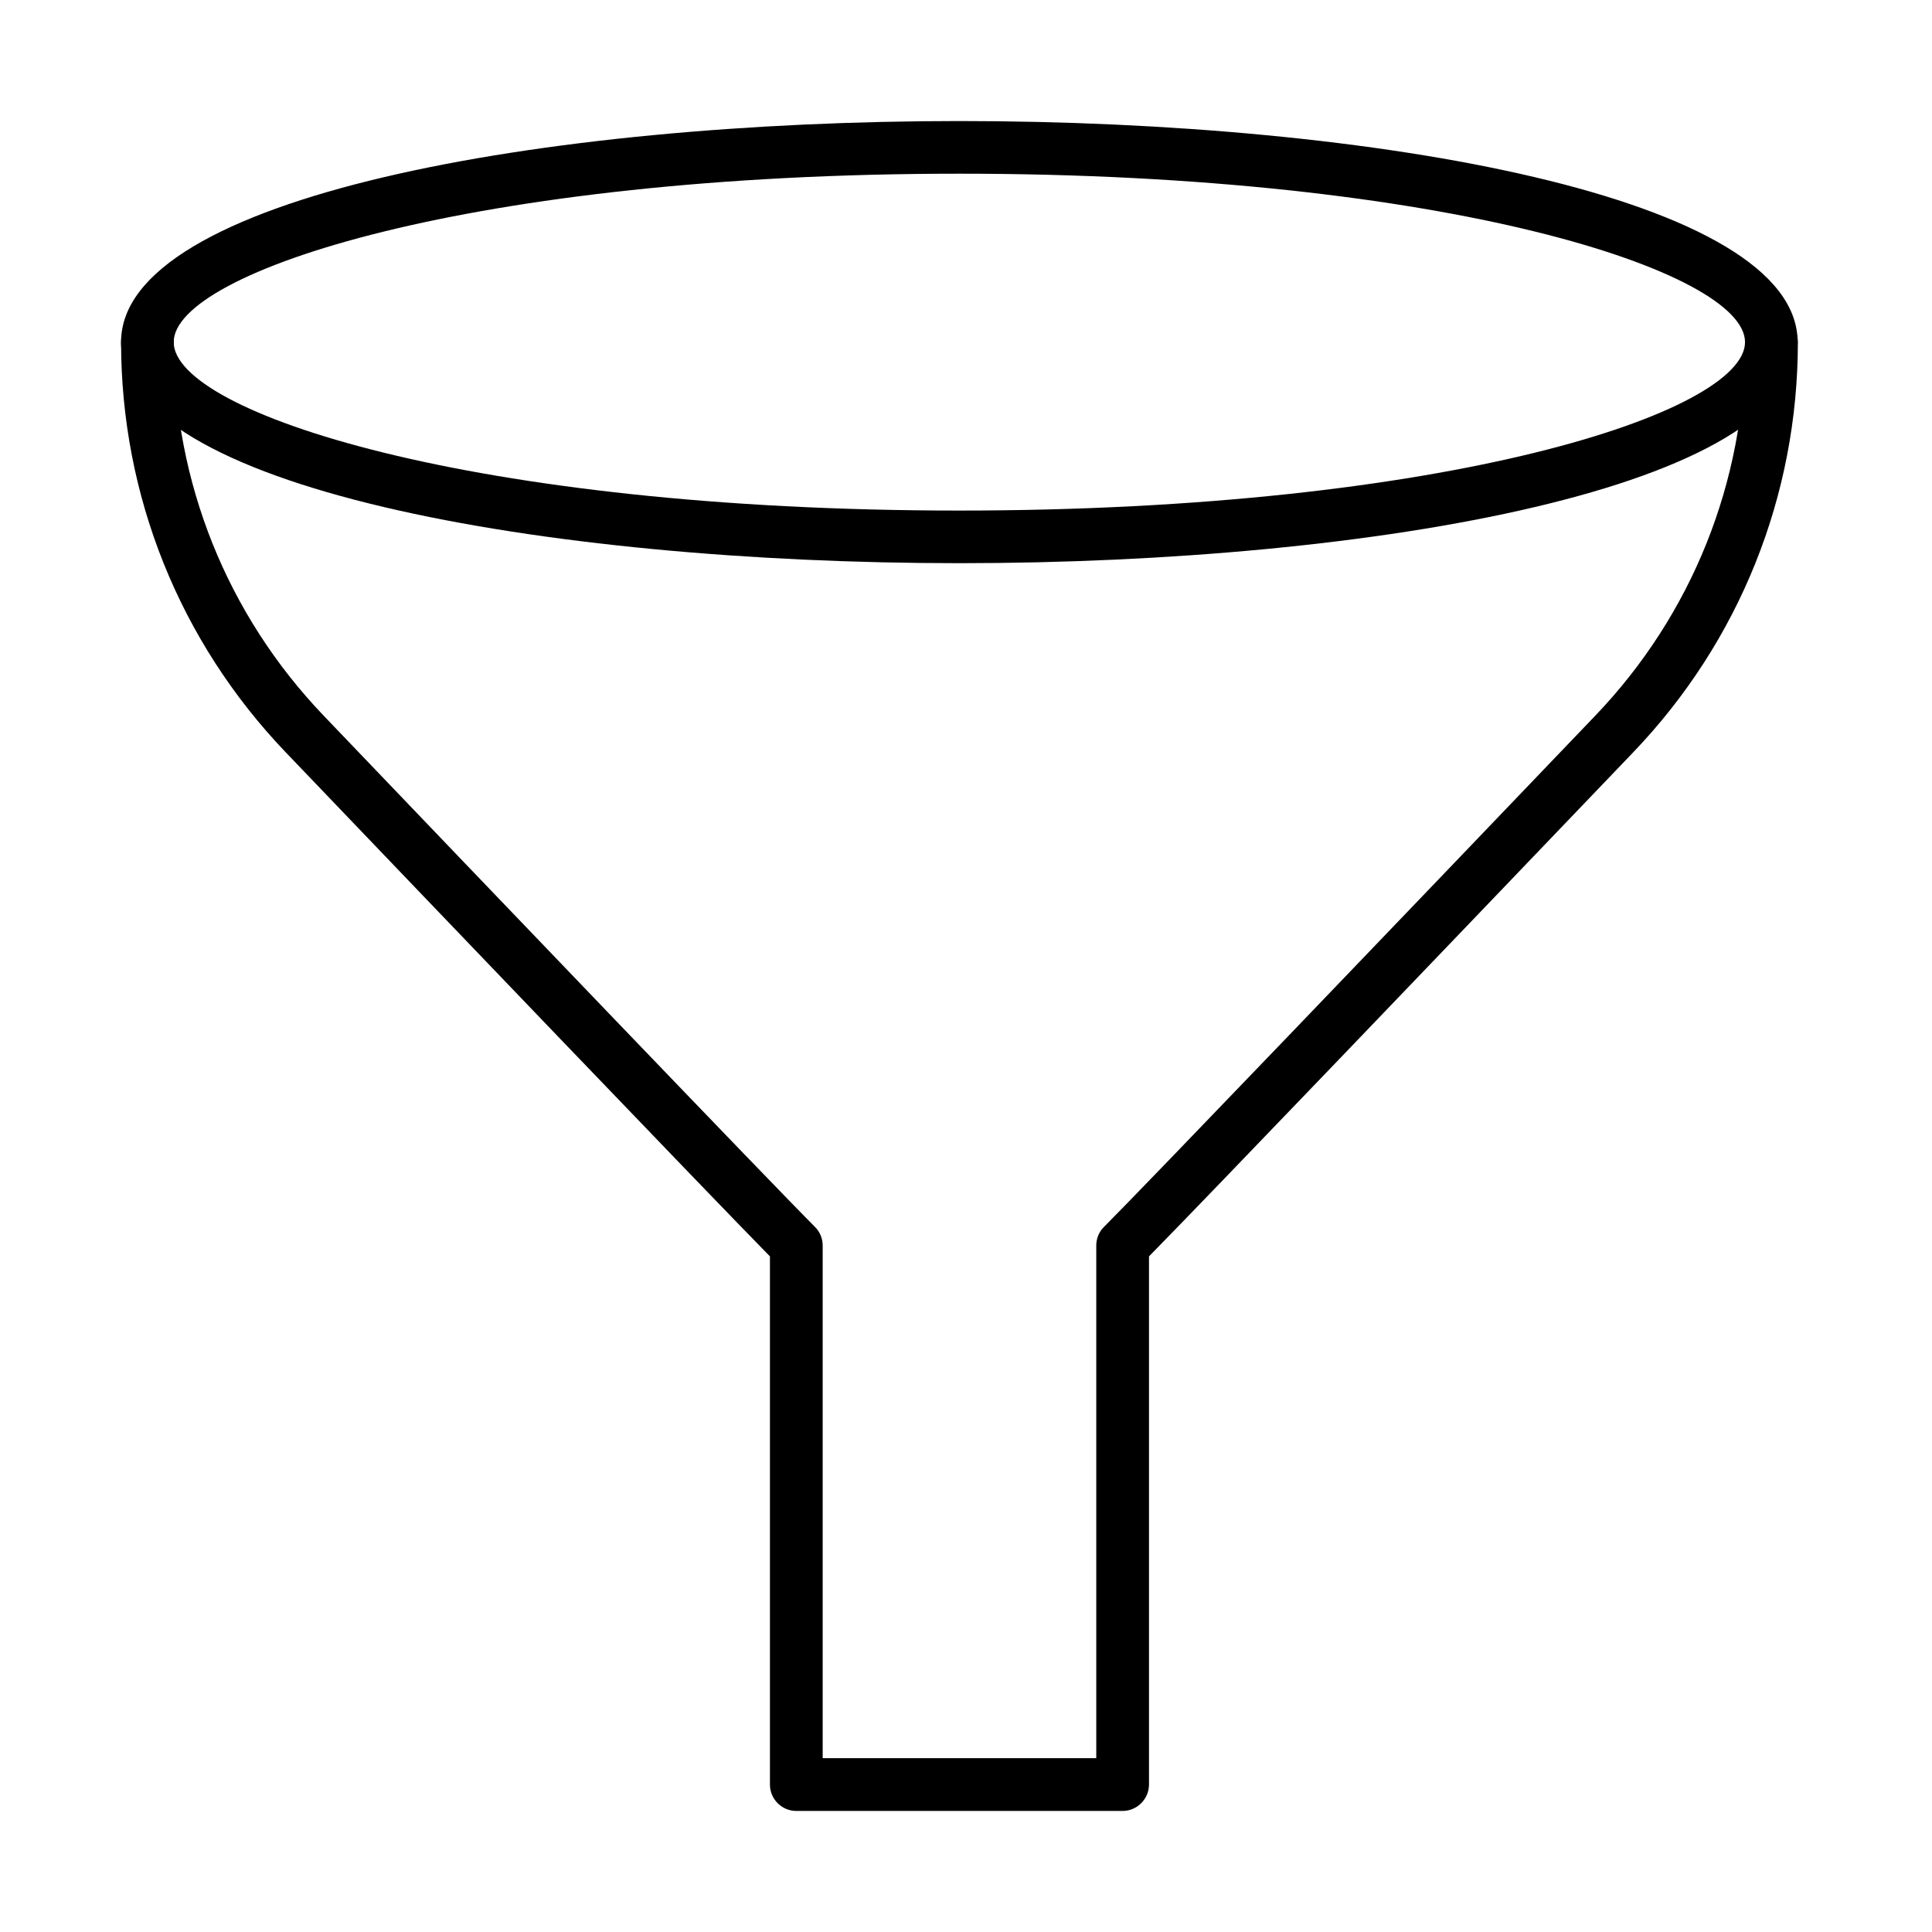
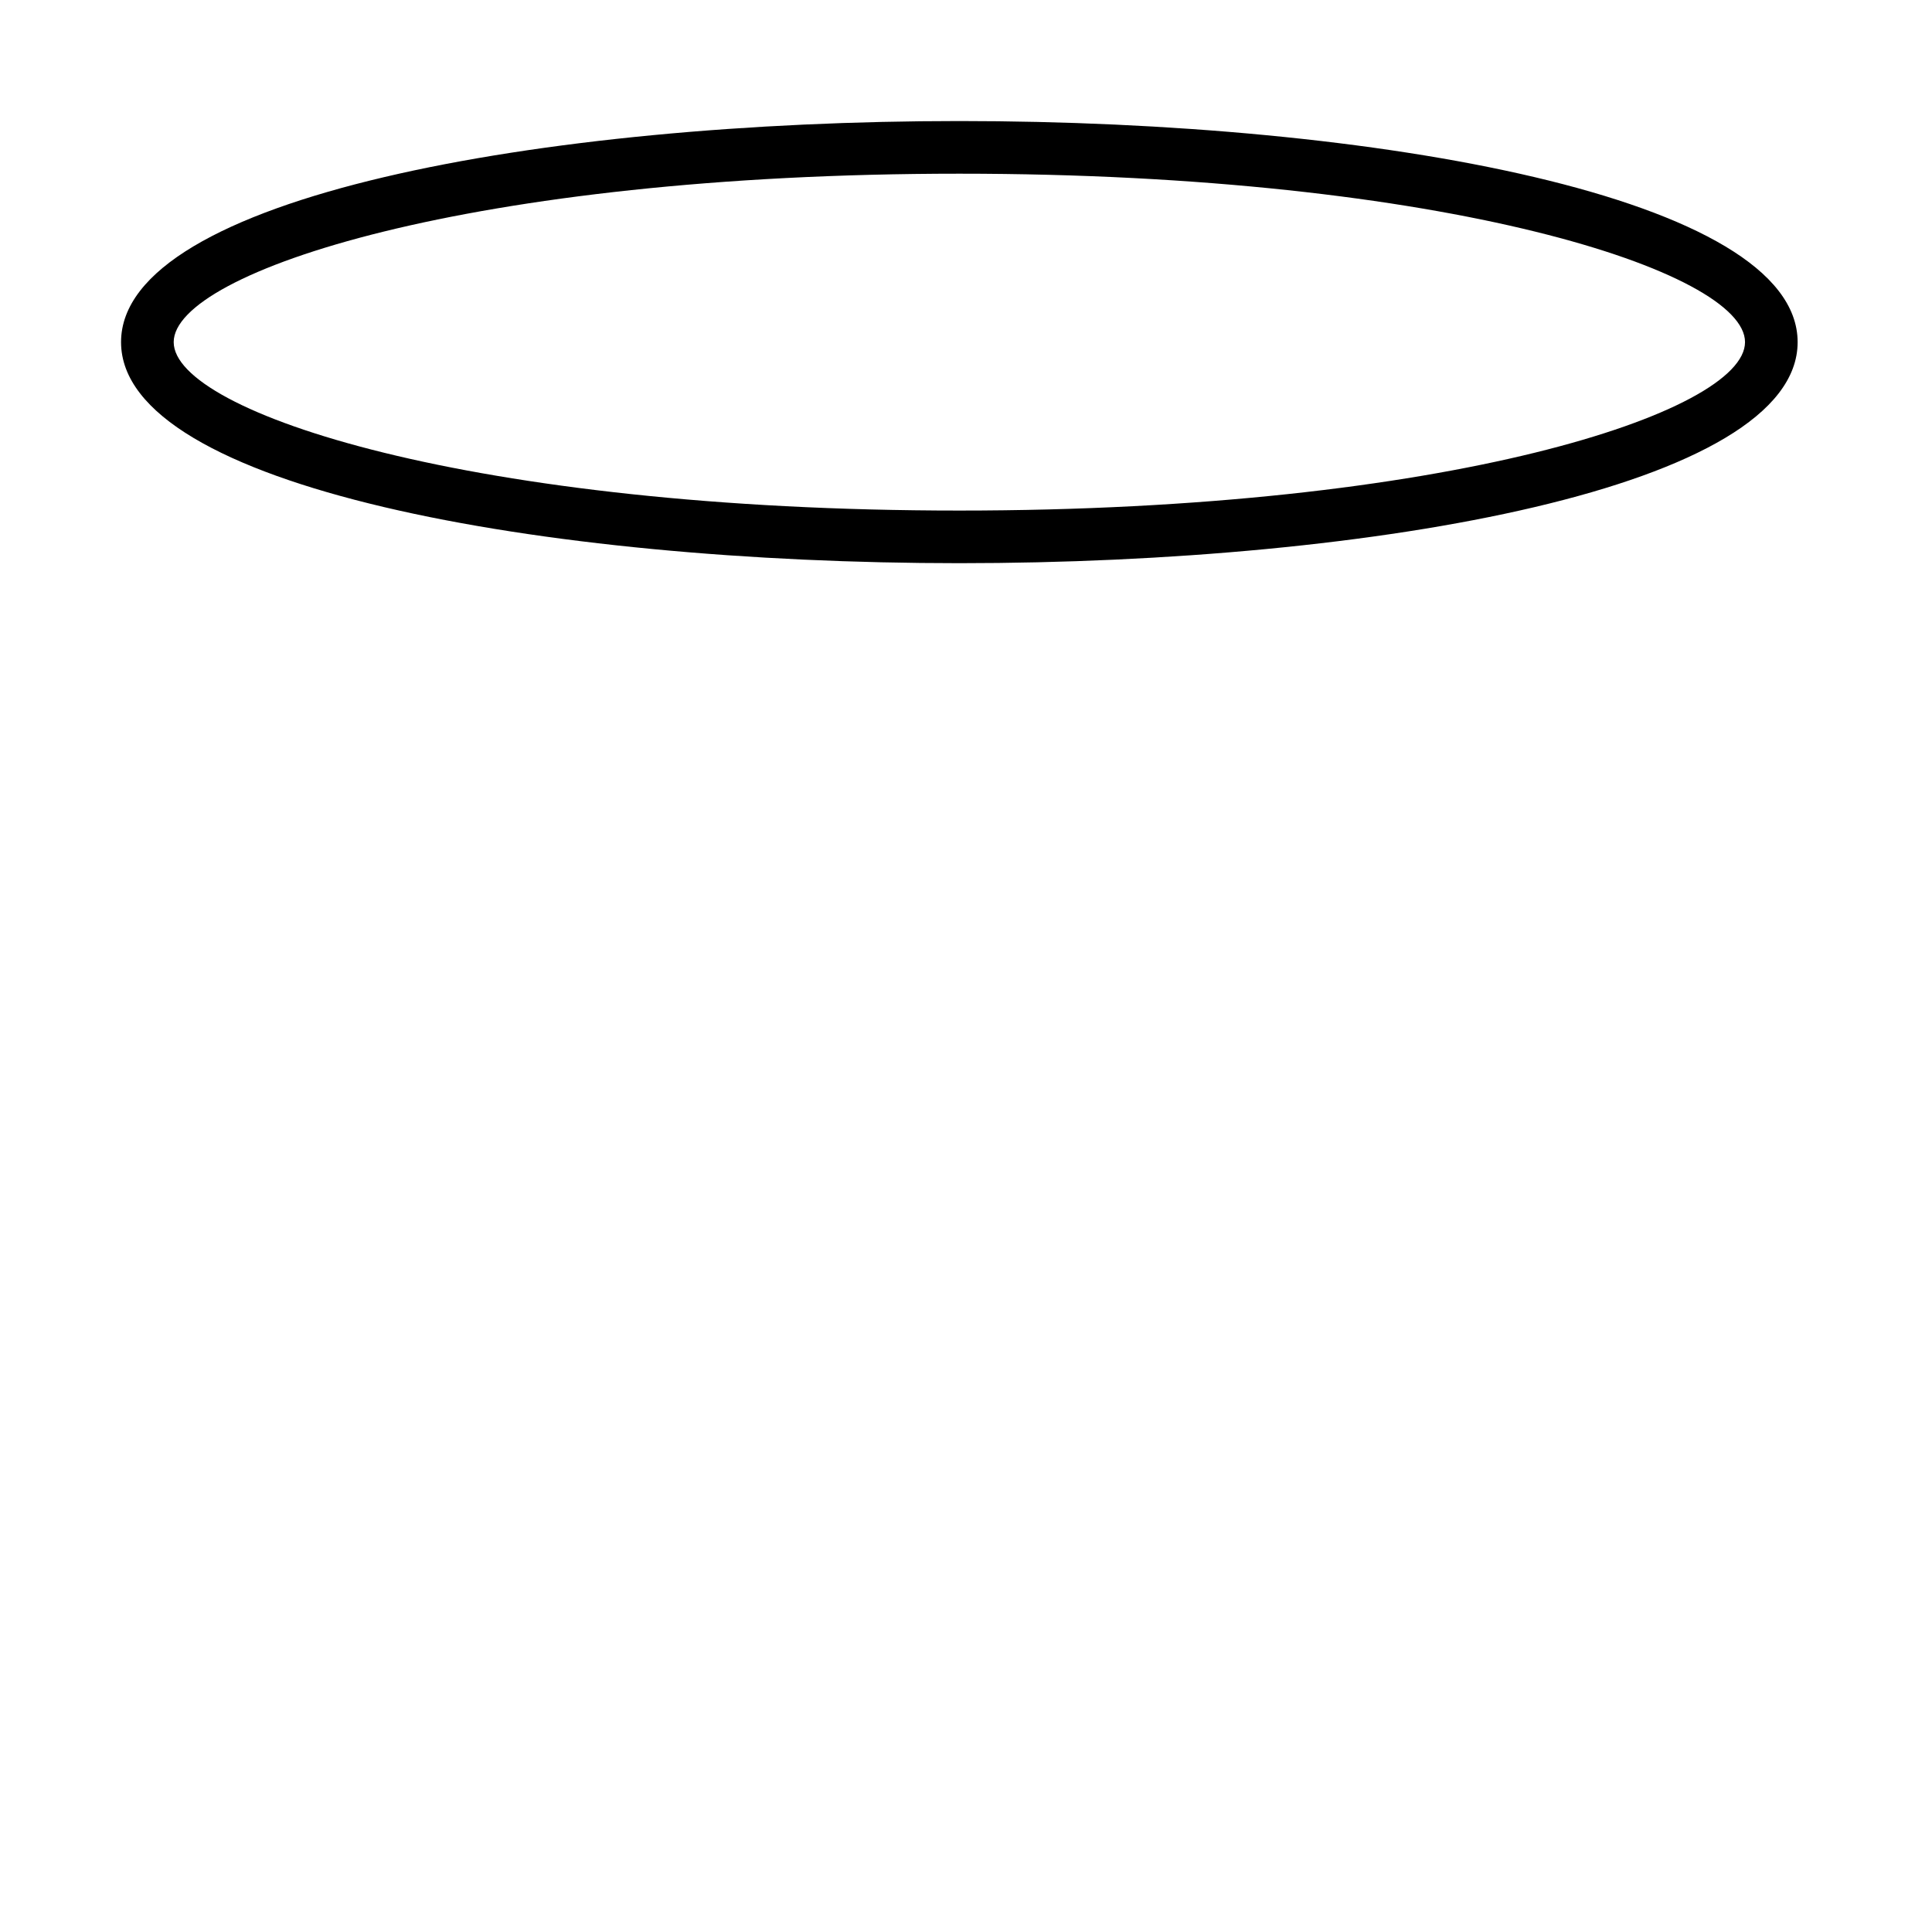
<svg xmlns="http://www.w3.org/2000/svg" fill="#000000" width="800px" height="800px" version="1.1" viewBox="144 144 512 512">
  <g>
    <path d="m398.24 293.25c-110.41 0-222.16-20.125-222.16-58.586 0-38.461 111.78-58.586 222.16-58.586 110.41 0 222.15 20.125 222.15 58.586 0.027 38.461-111.75 58.586-222.15 58.586zm0-103.22c-129 0-208.21 25.992-208.21 44.637s79.211 44.637 208.21 44.637c128.99 0 208.21-25.992 208.21-44.637 0.031-18.645-79.188-44.637-208.21-44.637z" />
-     <path d="m441.48 623.92h-86.449c-3.856 0-6.988-3.133-6.988-6.988v-139.98c-16.406-16.688-86.621-90-128.35-133.61-28.117-29.402-43.605-67.977-43.605-108.67 0-3.859 3.133-6.988 6.988-6.988 3.859 0 6.988 3.129 6.988 6.988 0 37.09 14.113 72.254 39.746 99.027 43.77 45.758 118.91 124.19 130.17 135.45 1.312 1.312 2.039 3.074 2.039 4.918v135.87h72.504v-135.87c0-1.844 0.727-3.633 2.039-4.918 10.539-10.539 76.613-79.492 130.17-135.45 25.633-26.773 39.746-61.938 39.746-99.027 0-3.859 3.133-6.988 6.988-6.988 3.859 0 6.988 3.129 6.988 6.988 0 40.695-15.488 79.297-43.605 108.67-50.898 53.164-113.06 118.07-128.35 133.61v139.98c-0.027 3.856-3.16 6.988-7.019 6.988z" />
  </g>
</svg>